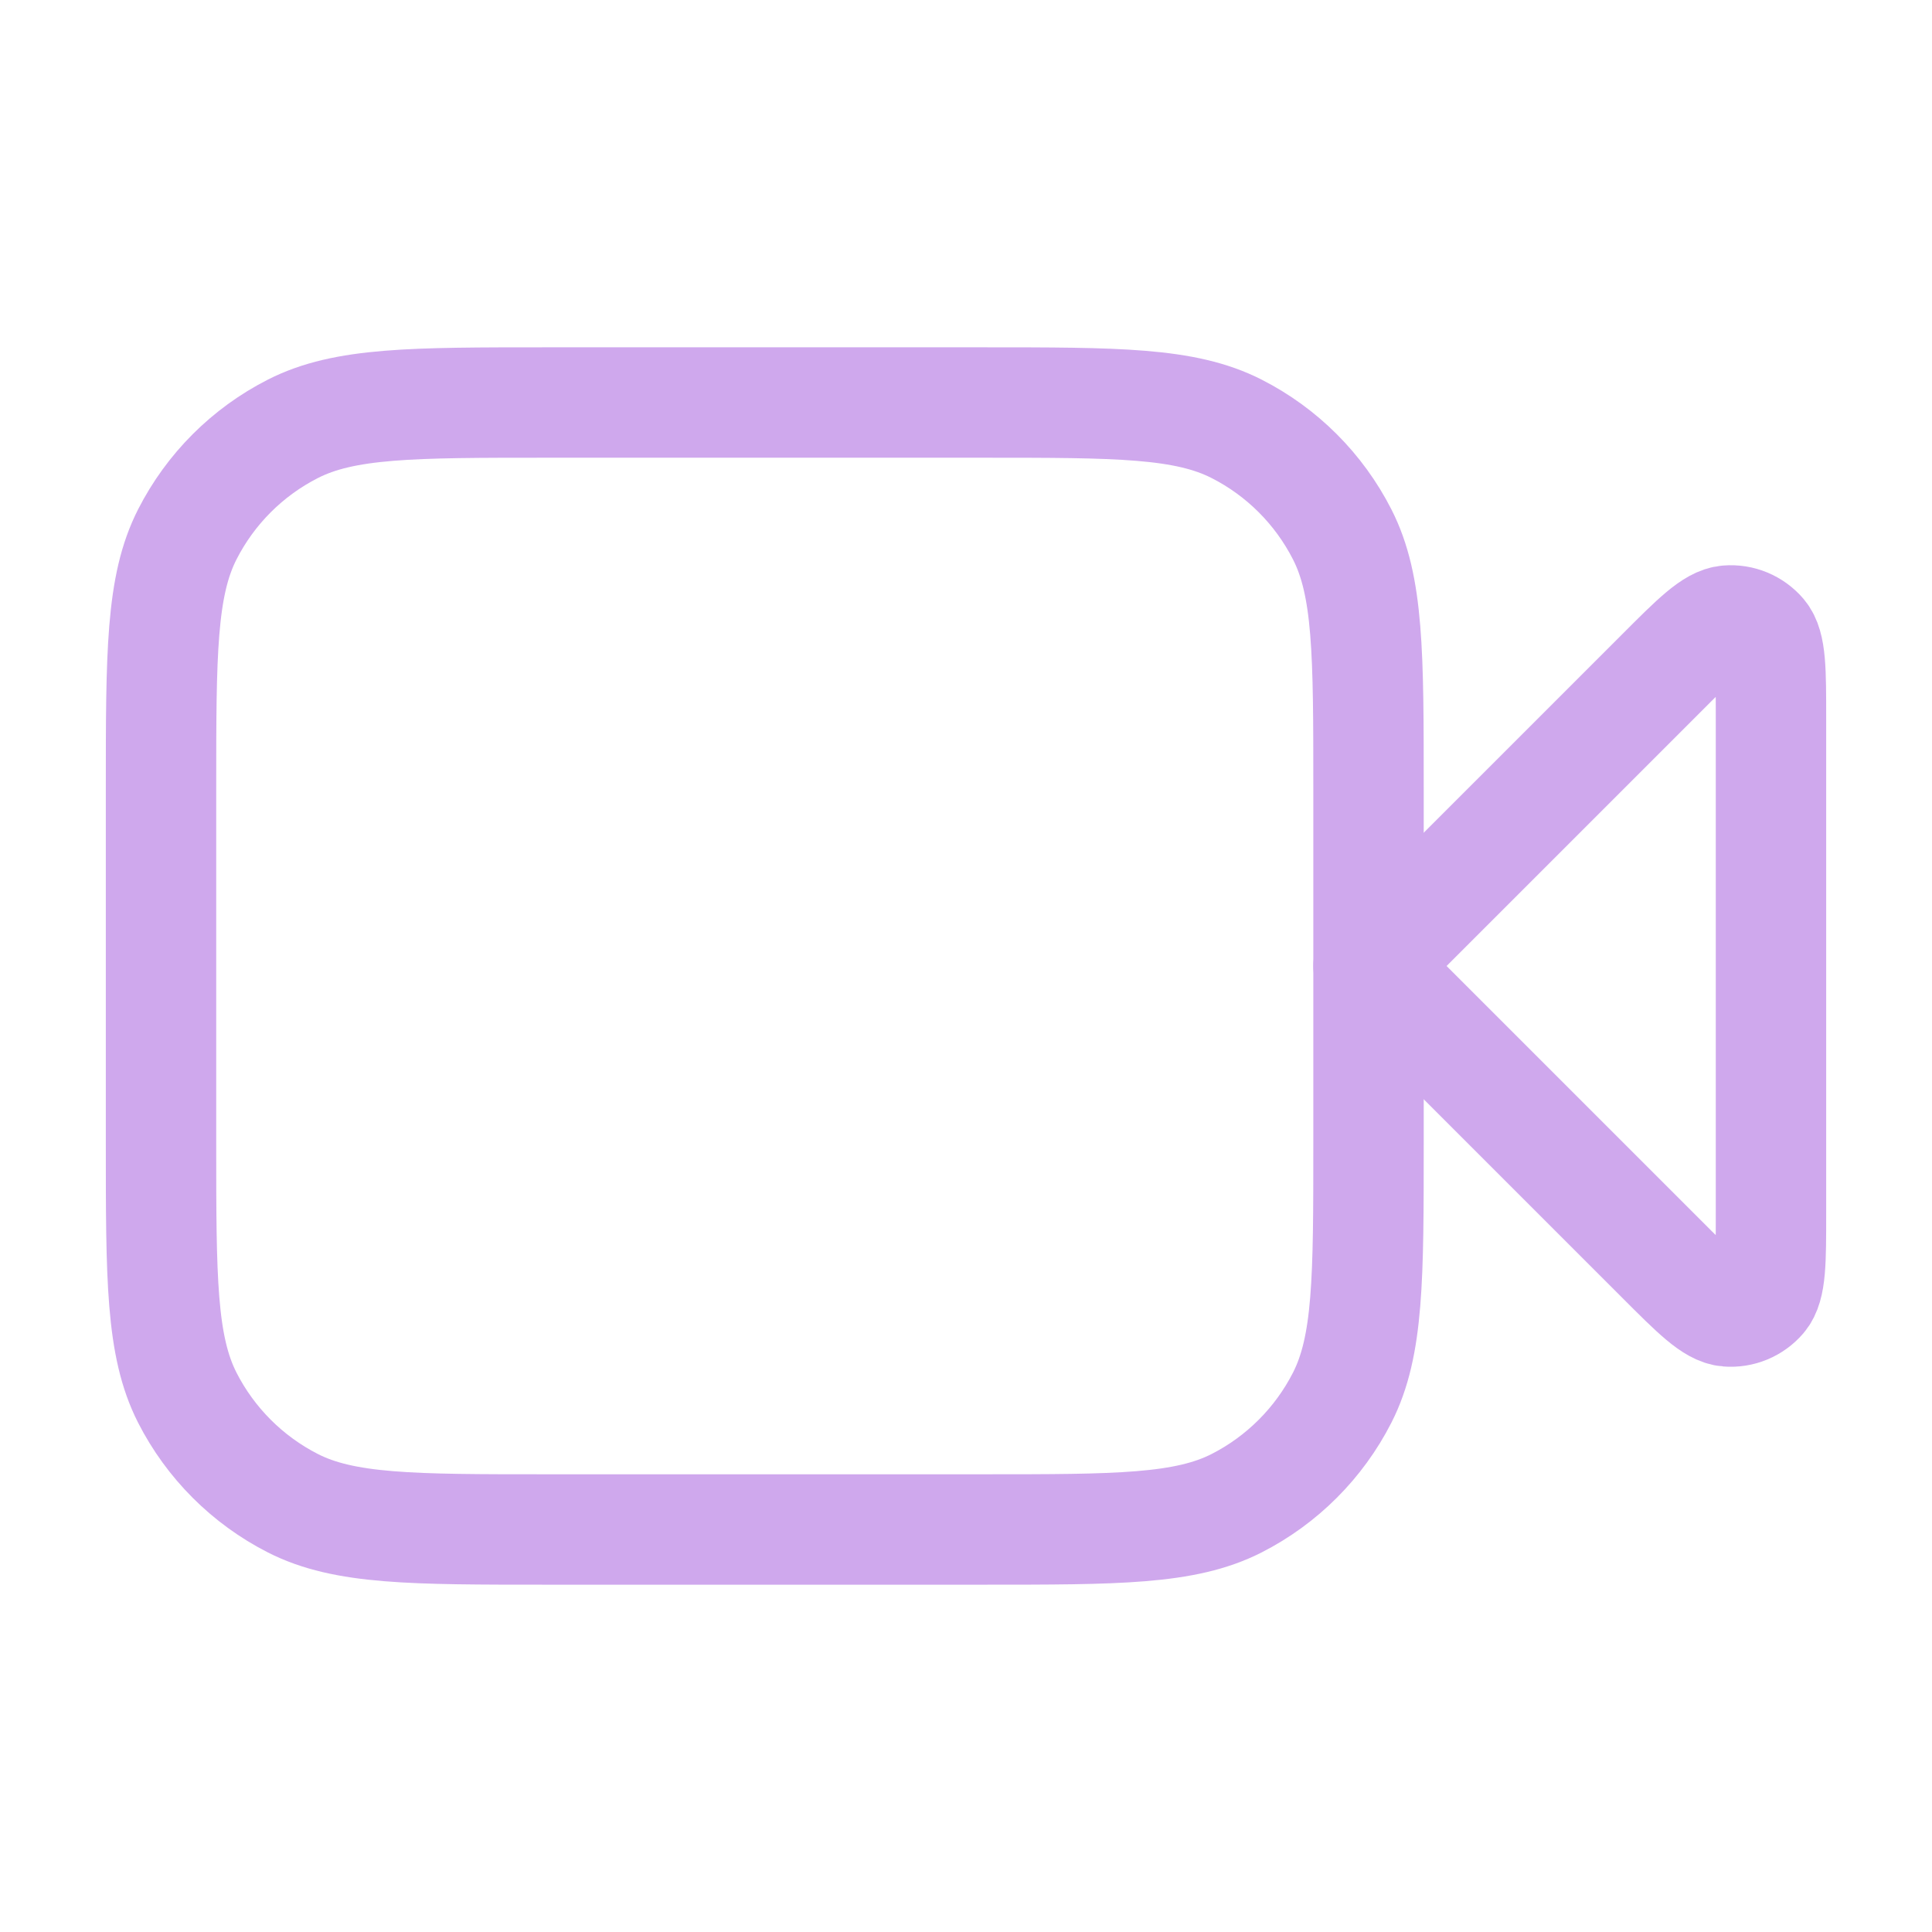
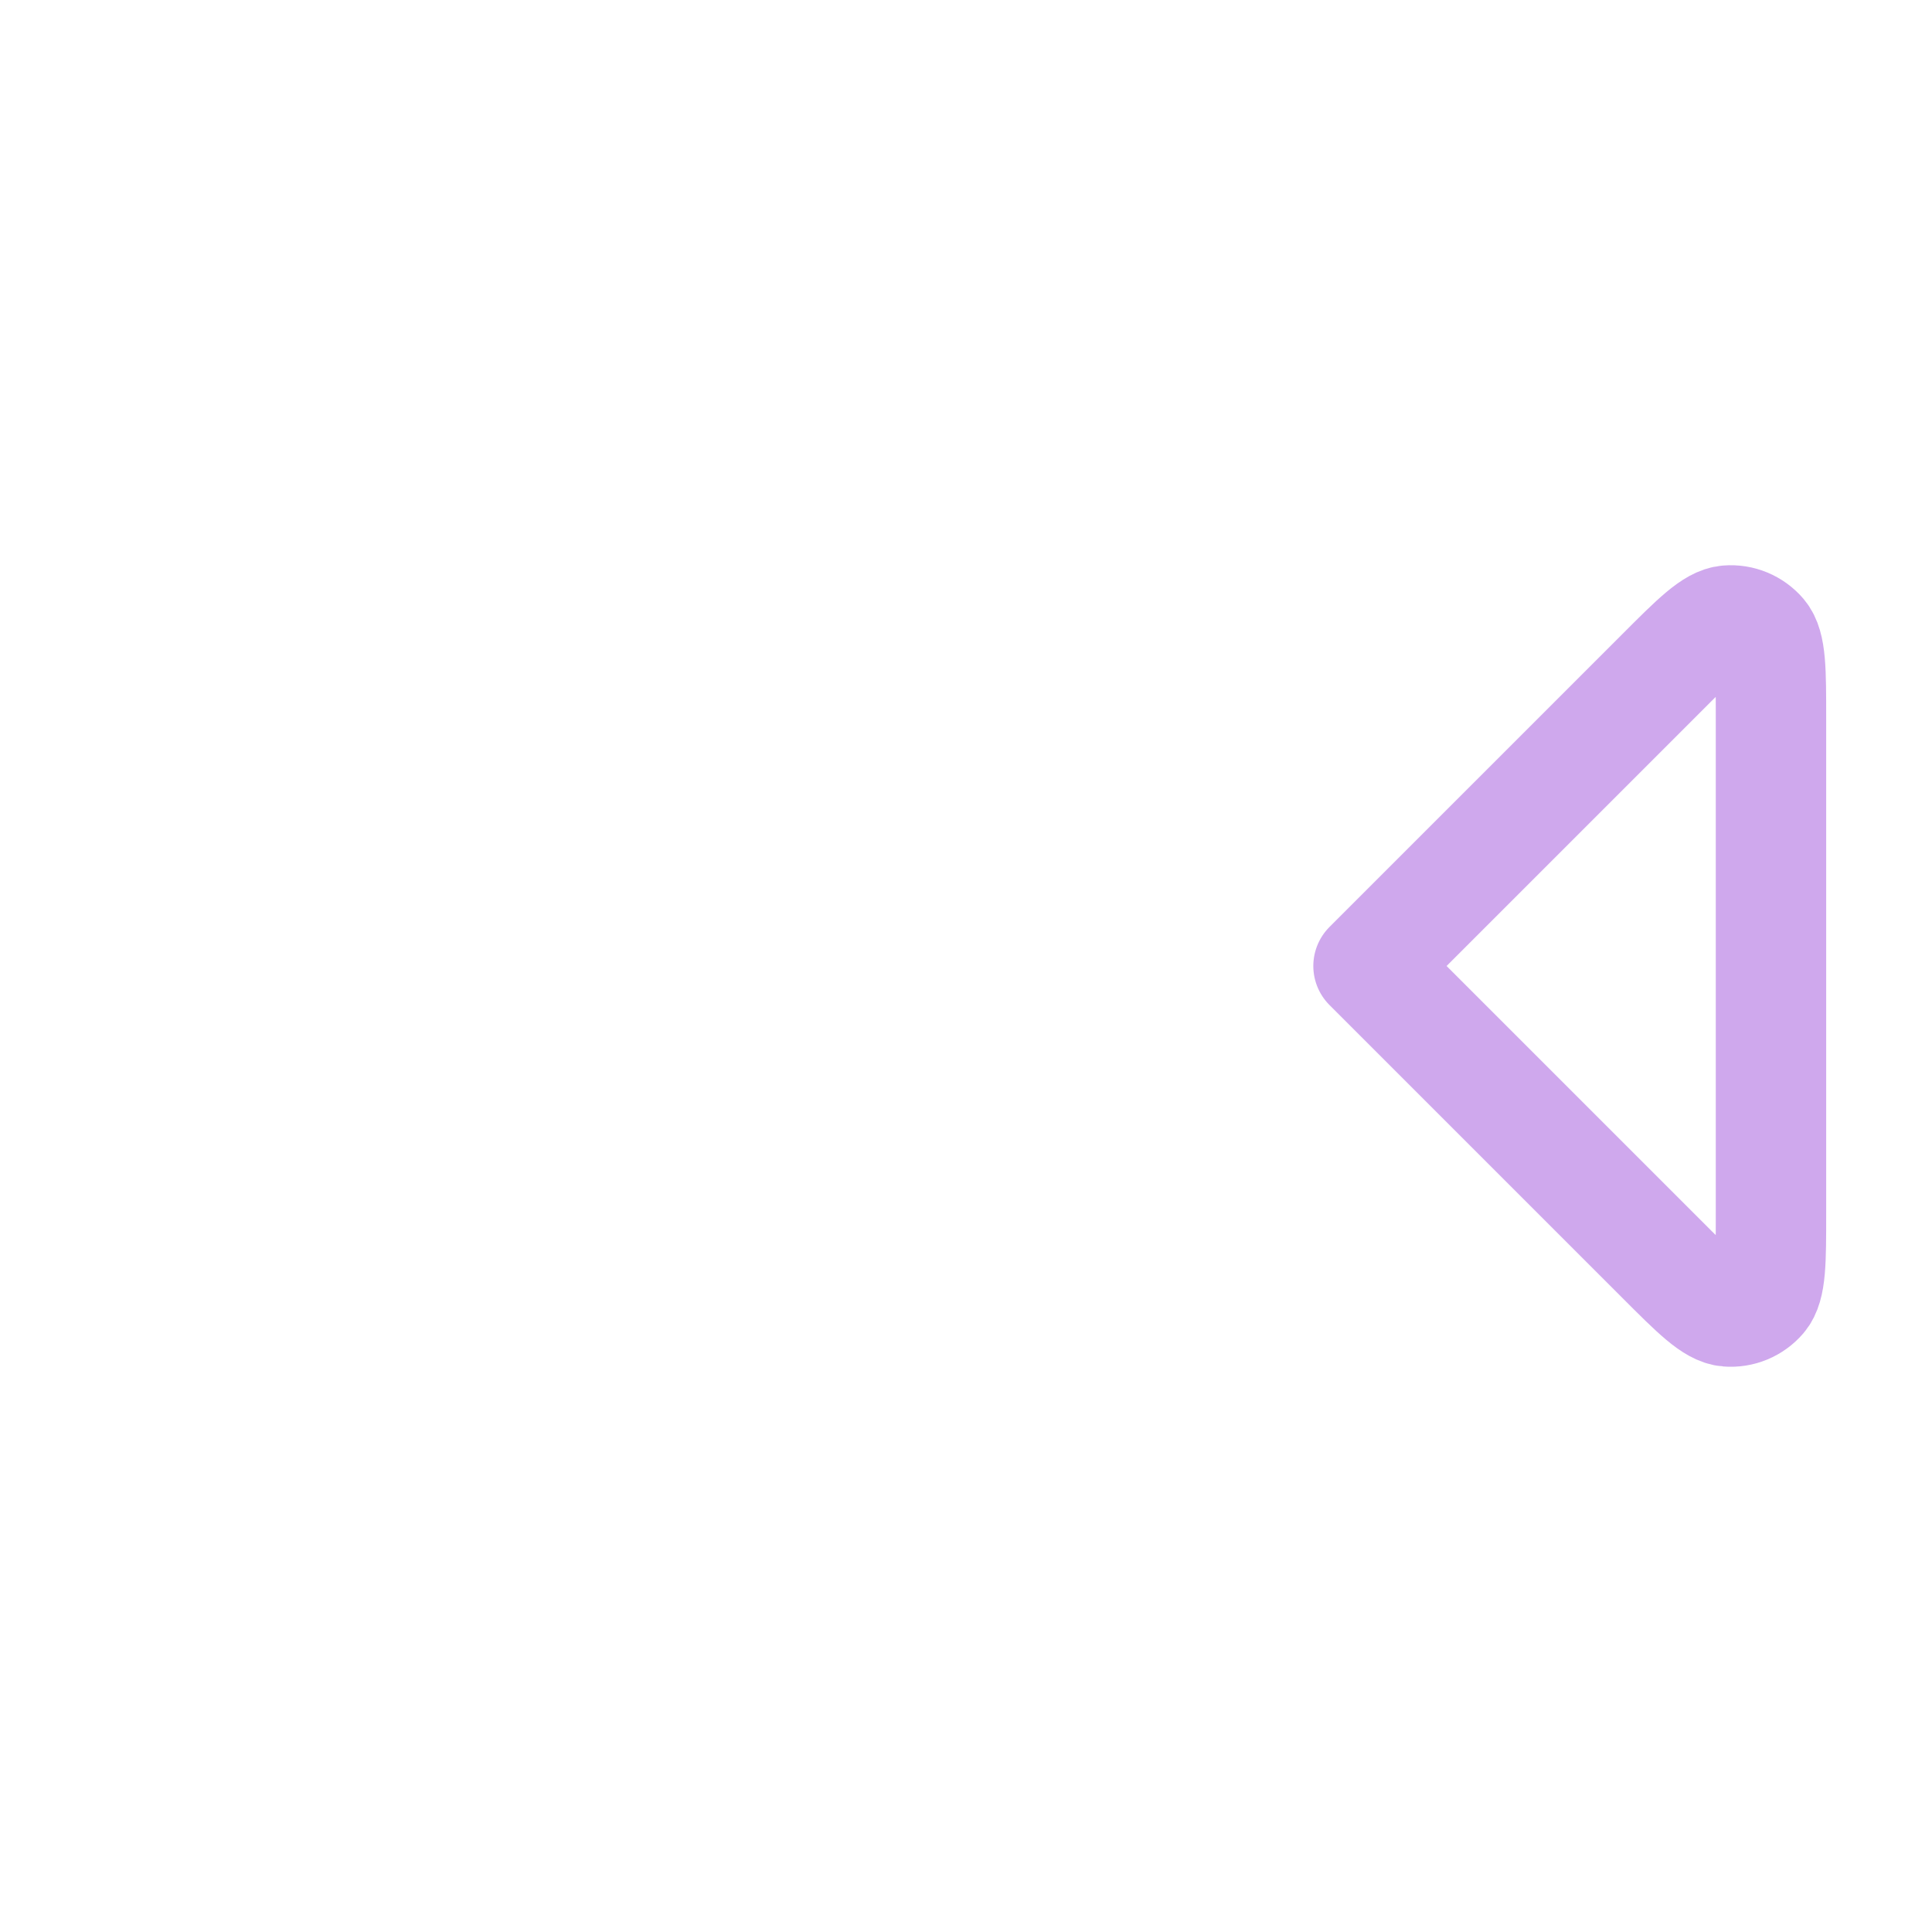
<svg xmlns="http://www.w3.org/2000/svg" width="35" height="35" viewBox="0 0 35 35" fill="none">
  <g id="video-recorder">
    <g id="Icon">
      <path d="M32.083 13.025C32.083 12.142 32.083 11.7 31.909 11.495C31.757 11.318 31.53 11.223 31.297 11.242C31.029 11.263 30.716 11.575 30.092 12.2L24.792 17.5L30.092 22.8C30.716 23.425 31.029 23.737 31.297 23.758C31.53 23.777 31.757 23.682 31.909 23.505C32.083 23.3 32.083 22.859 32.083 21.975V13.025Z" stroke="#CFA8ED" stroke-width="2" stroke-linecap="round" stroke-linejoin="round" />
-       <path d="M2.917 14.292C2.917 11.841 2.917 10.616 3.393 9.681C3.813 8.857 4.482 8.188 5.305 7.769C6.241 7.292 7.466 7.292 9.917 7.292H17.792C20.242 7.292 21.467 7.292 22.403 7.769C23.226 8.188 23.895 8.857 24.315 9.681C24.792 10.616 24.792 11.841 24.792 14.292V20.708C24.792 23.159 24.792 24.384 24.315 25.32C23.895 26.143 23.226 26.812 22.403 27.232C21.467 27.708 20.242 27.708 17.792 27.708H9.917C7.466 27.708 6.241 27.708 5.305 27.232C4.482 26.812 3.813 26.143 3.393 25.32C2.917 24.384 2.917 23.159 2.917 20.708V14.292Z" stroke="#CFA8ED" stroke-width="2" stroke-linecap="round" stroke-linejoin="round" />
    </g>
  </g>
</svg>